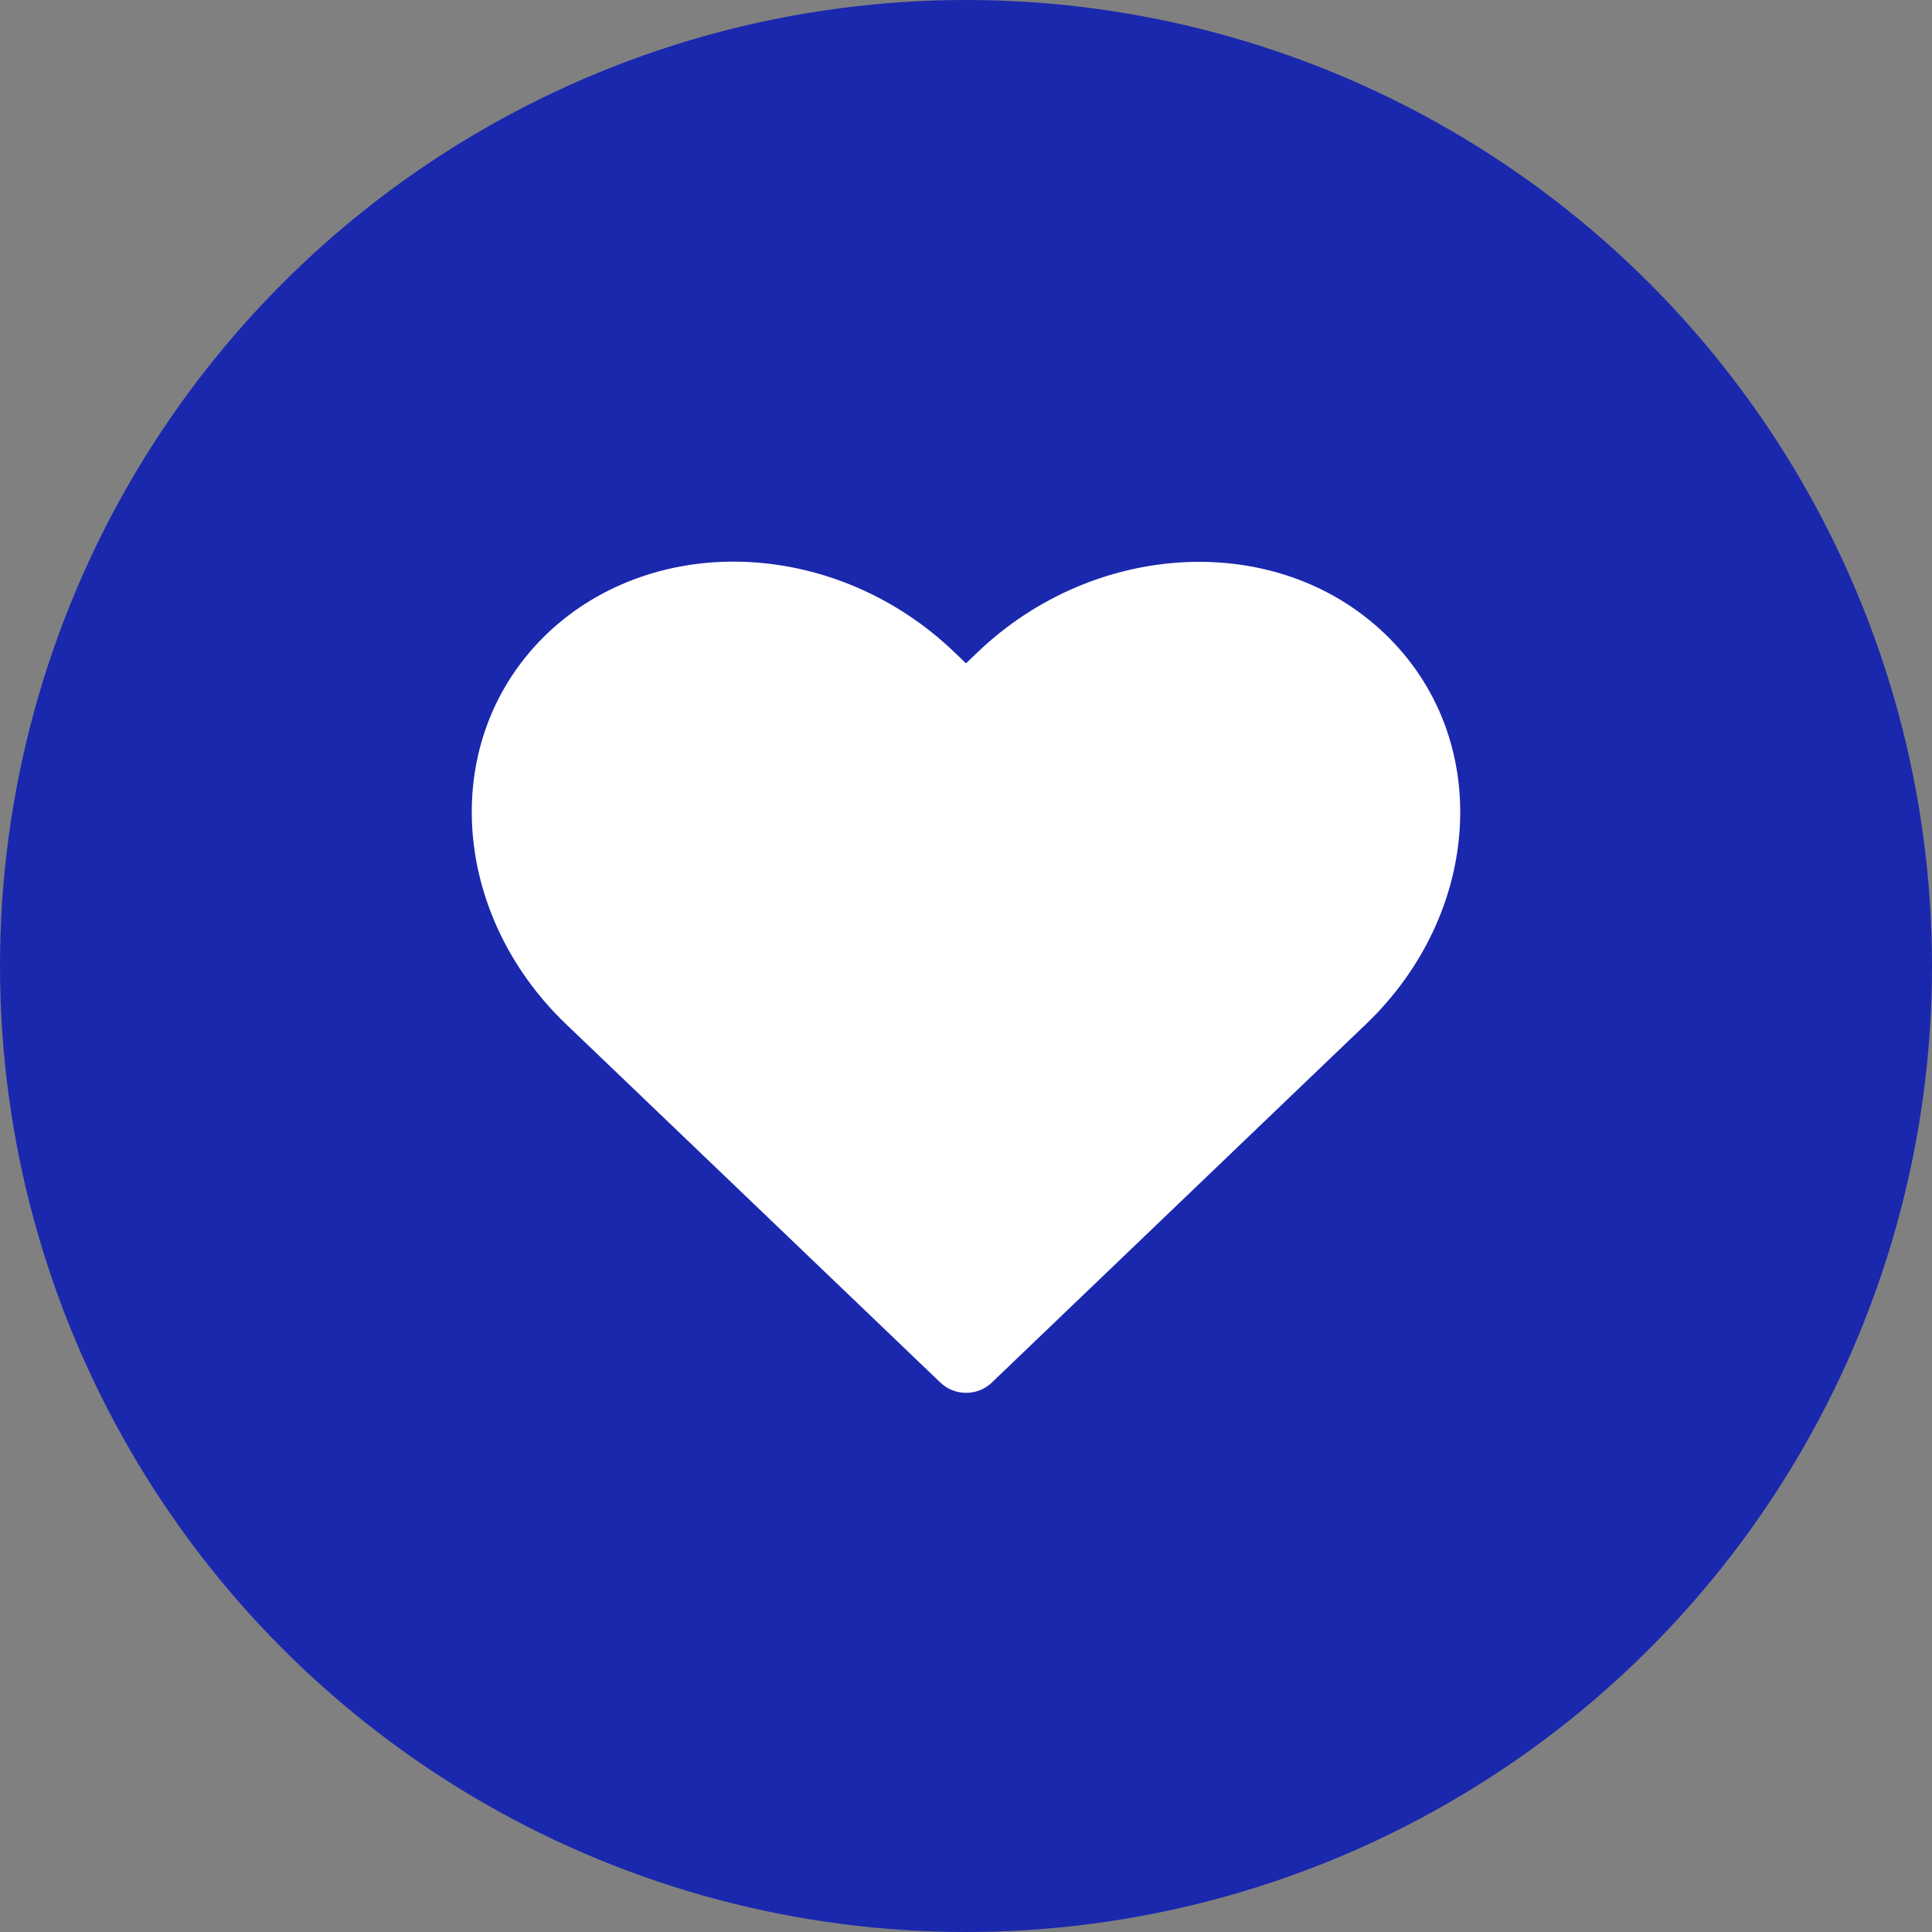
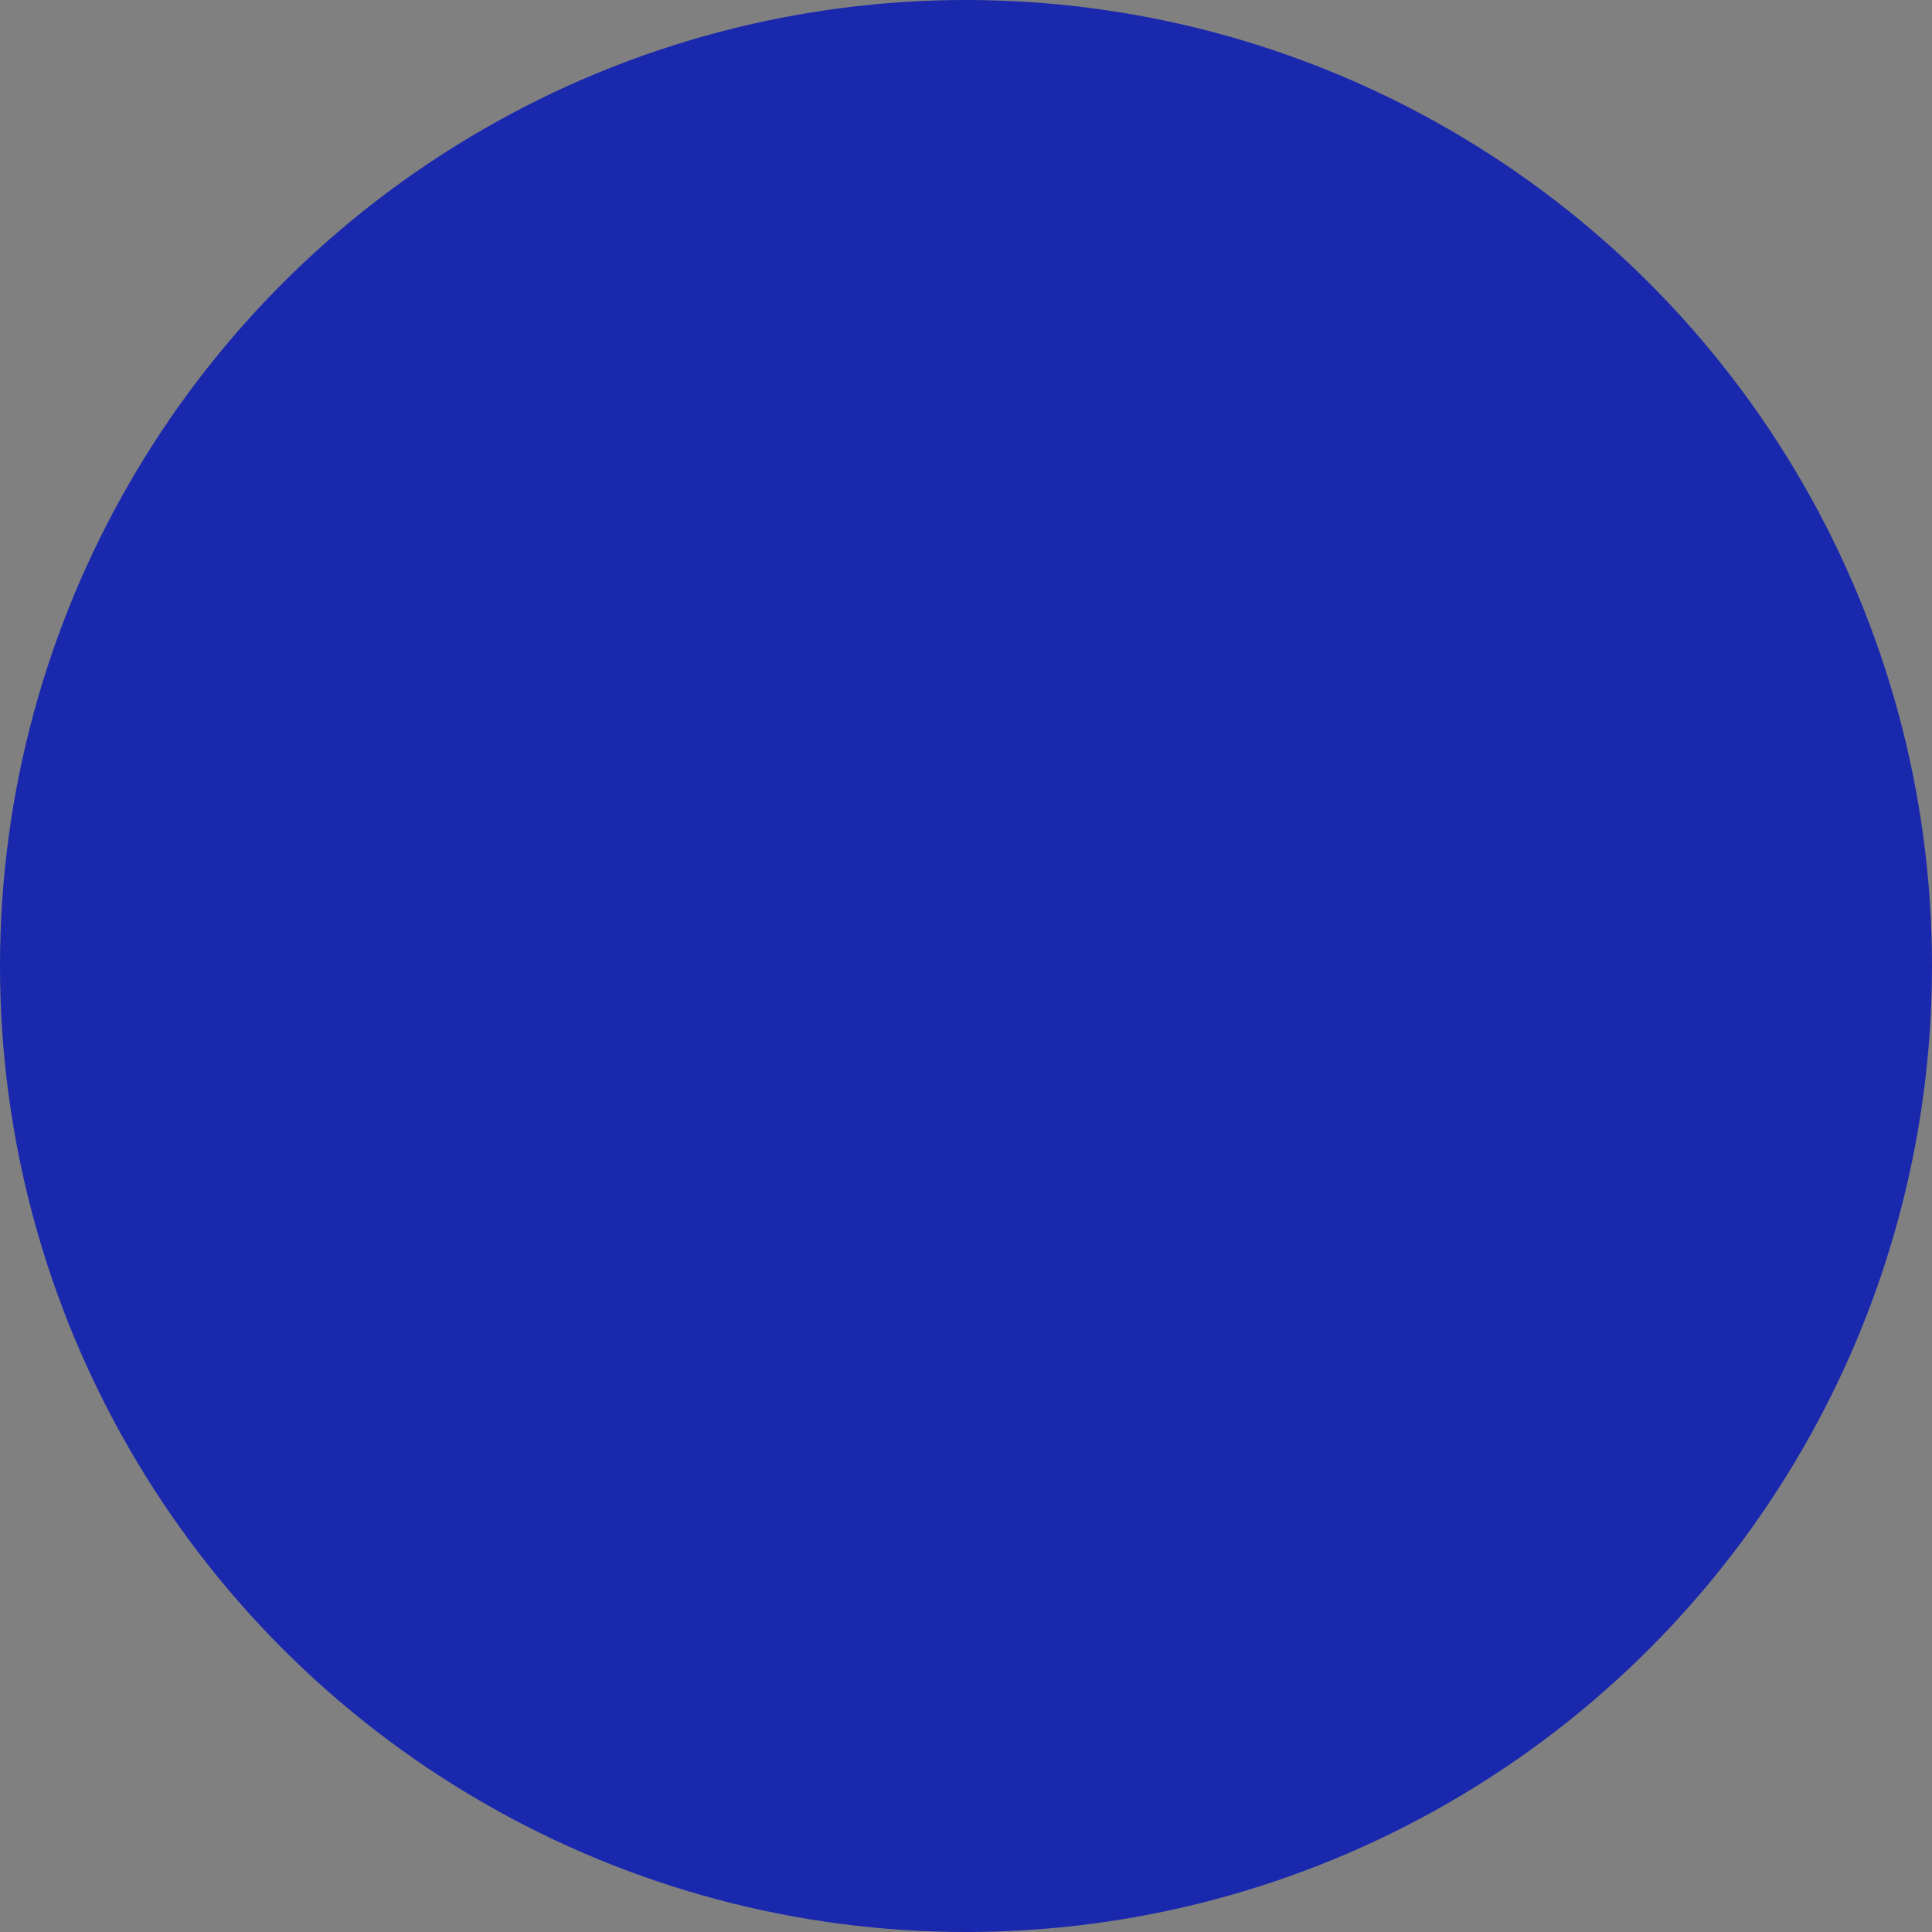
<svg xmlns="http://www.w3.org/2000/svg" width="86" height="86" viewBox="0 0 86 86" fill="none">
  <rect x="0" y="0" width="86" height="86" fill="#808080" stroke="none" />
  <circle cx="43" cy="43" r="43" fill="#1A28AE" />
-   <path d="M33.322 25.017C30.049 24.851 26.765 25.899 24.349 28.211C19.513 32.847 20.019 40.628 25.193 45.585L26.846 47.166L41.867 61.55C42.169 61.838 42.578 62 43.004 62C43.431 62 43.84 61.838 44.142 61.55L59.156 47.166L60.809 45.585C65.984 40.628 66.486 32.847 61.647 28.214C56.811 23.581 48.694 24.074 43.523 29.028L43.001 29.527L42.479 29.028C39.892 26.546 36.599 25.184 33.322 25.017Z" fill="white" />
</svg>